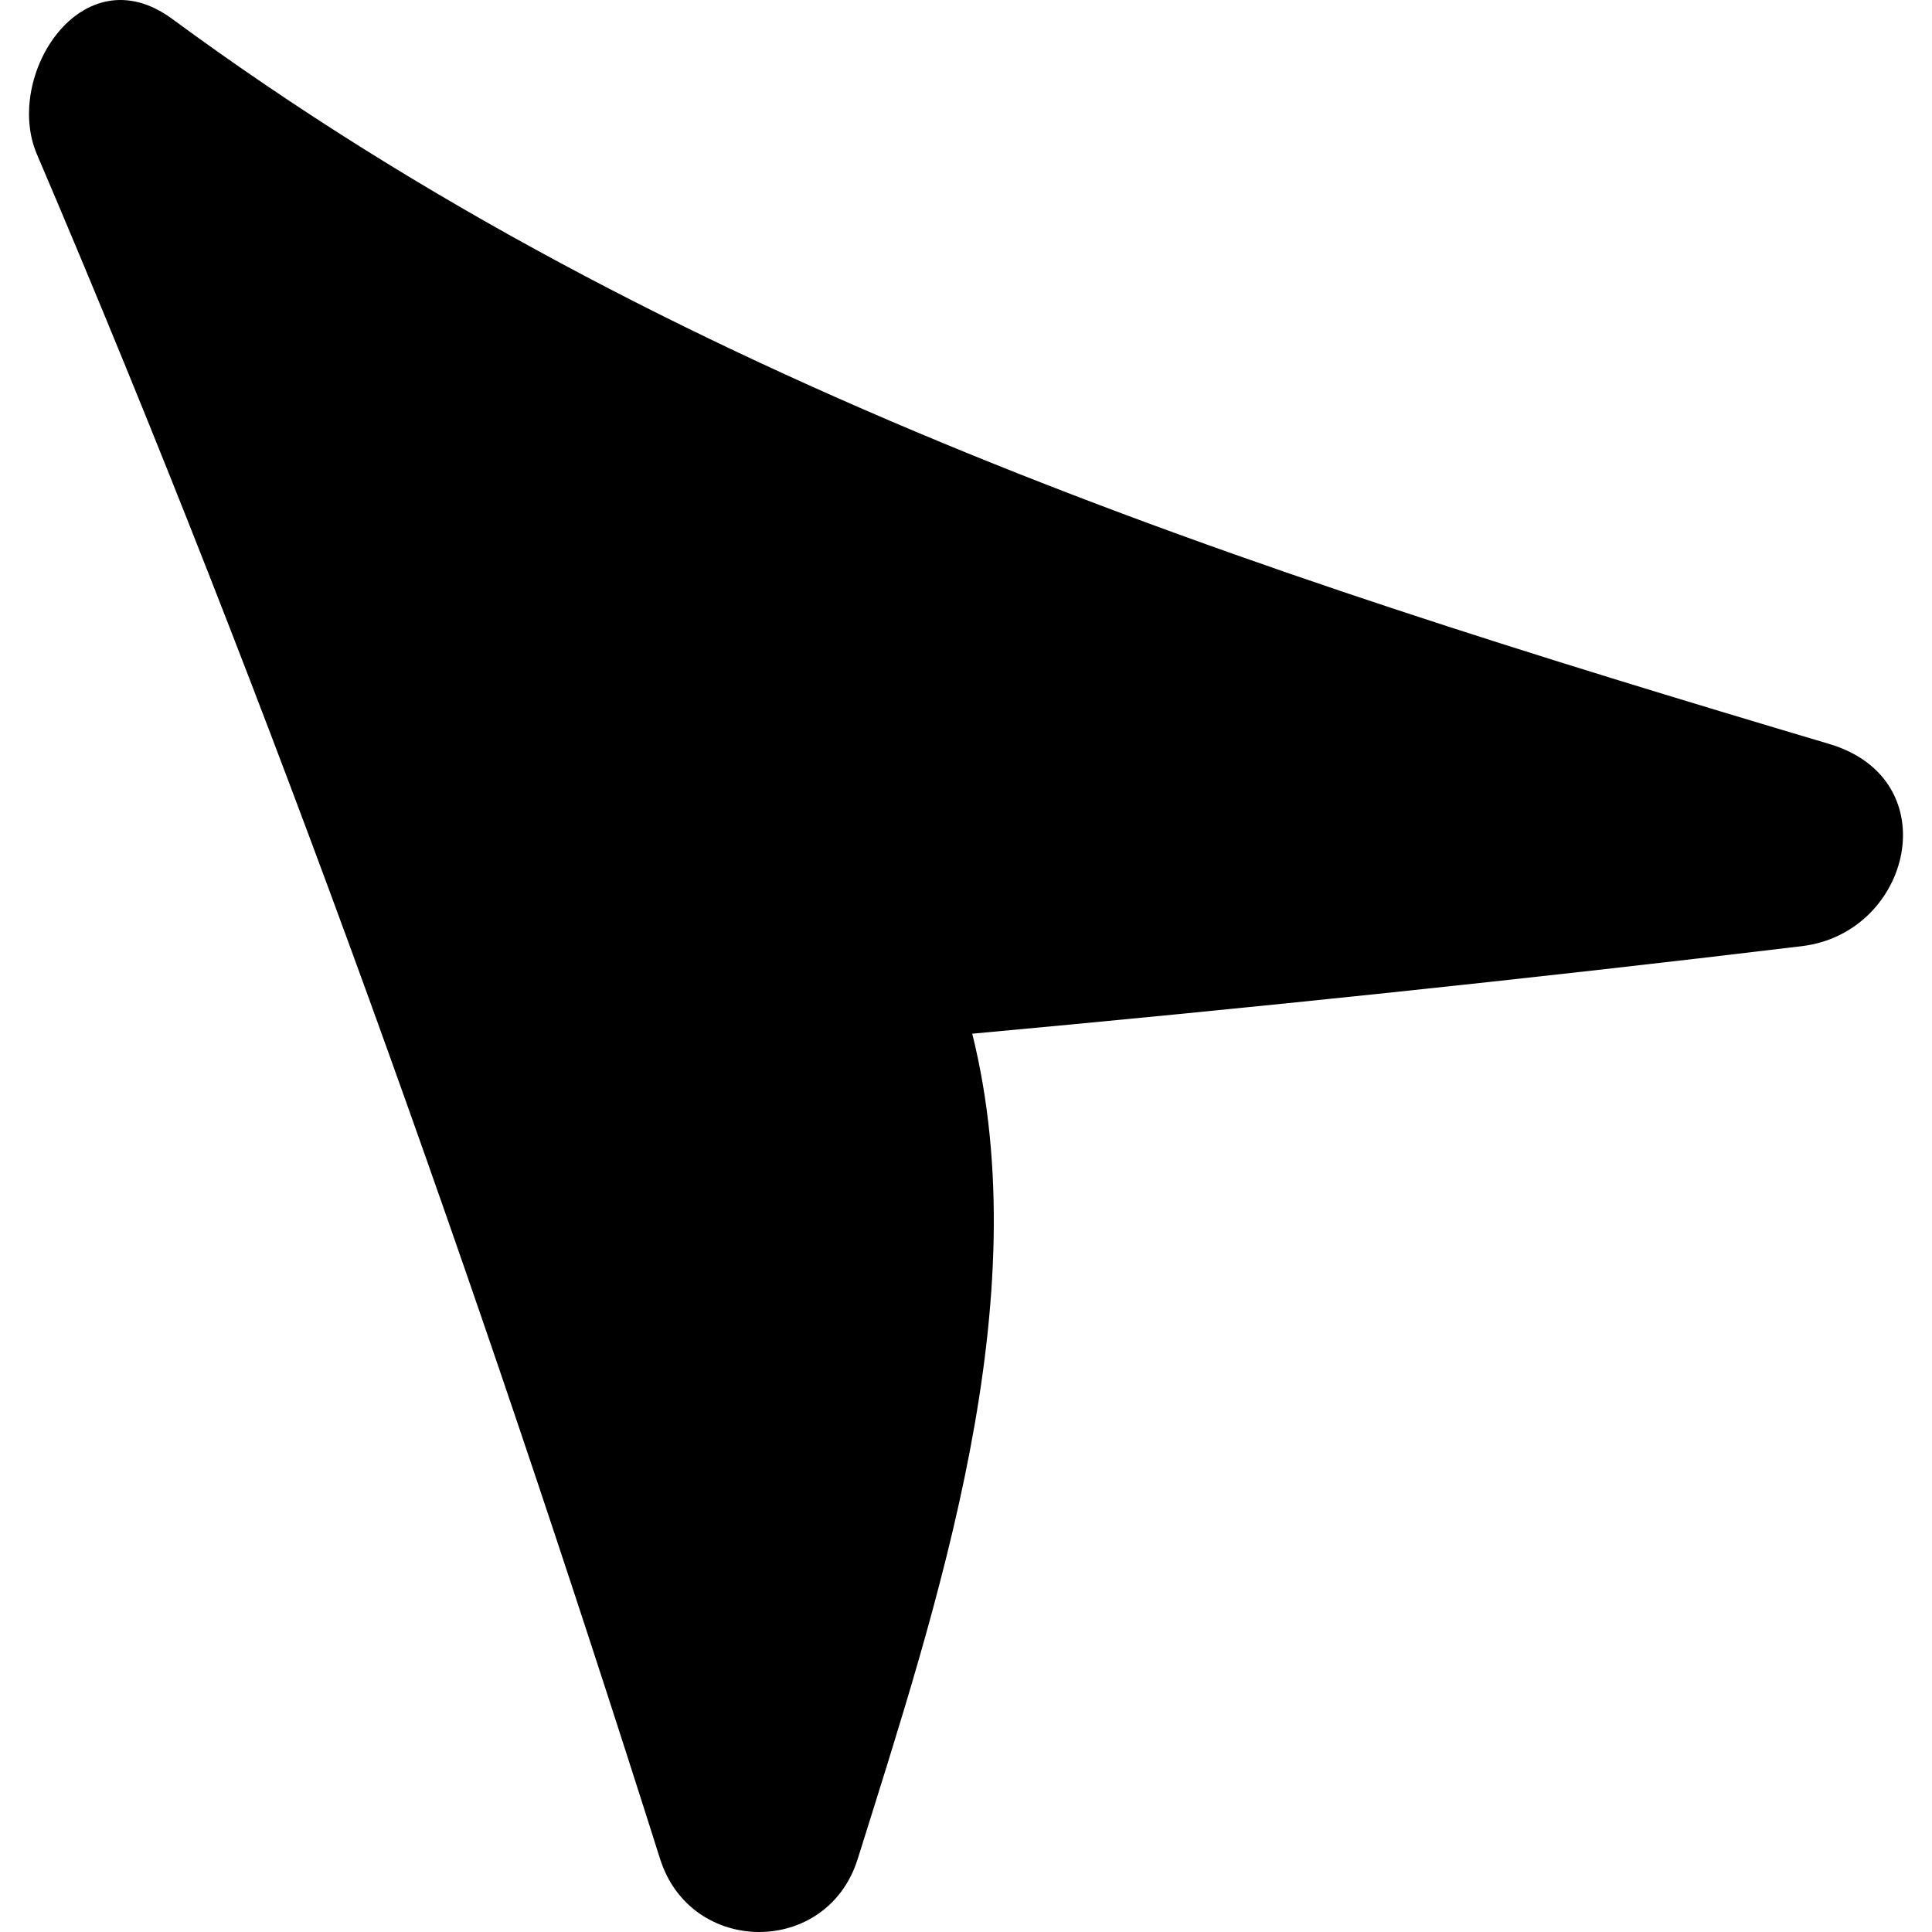
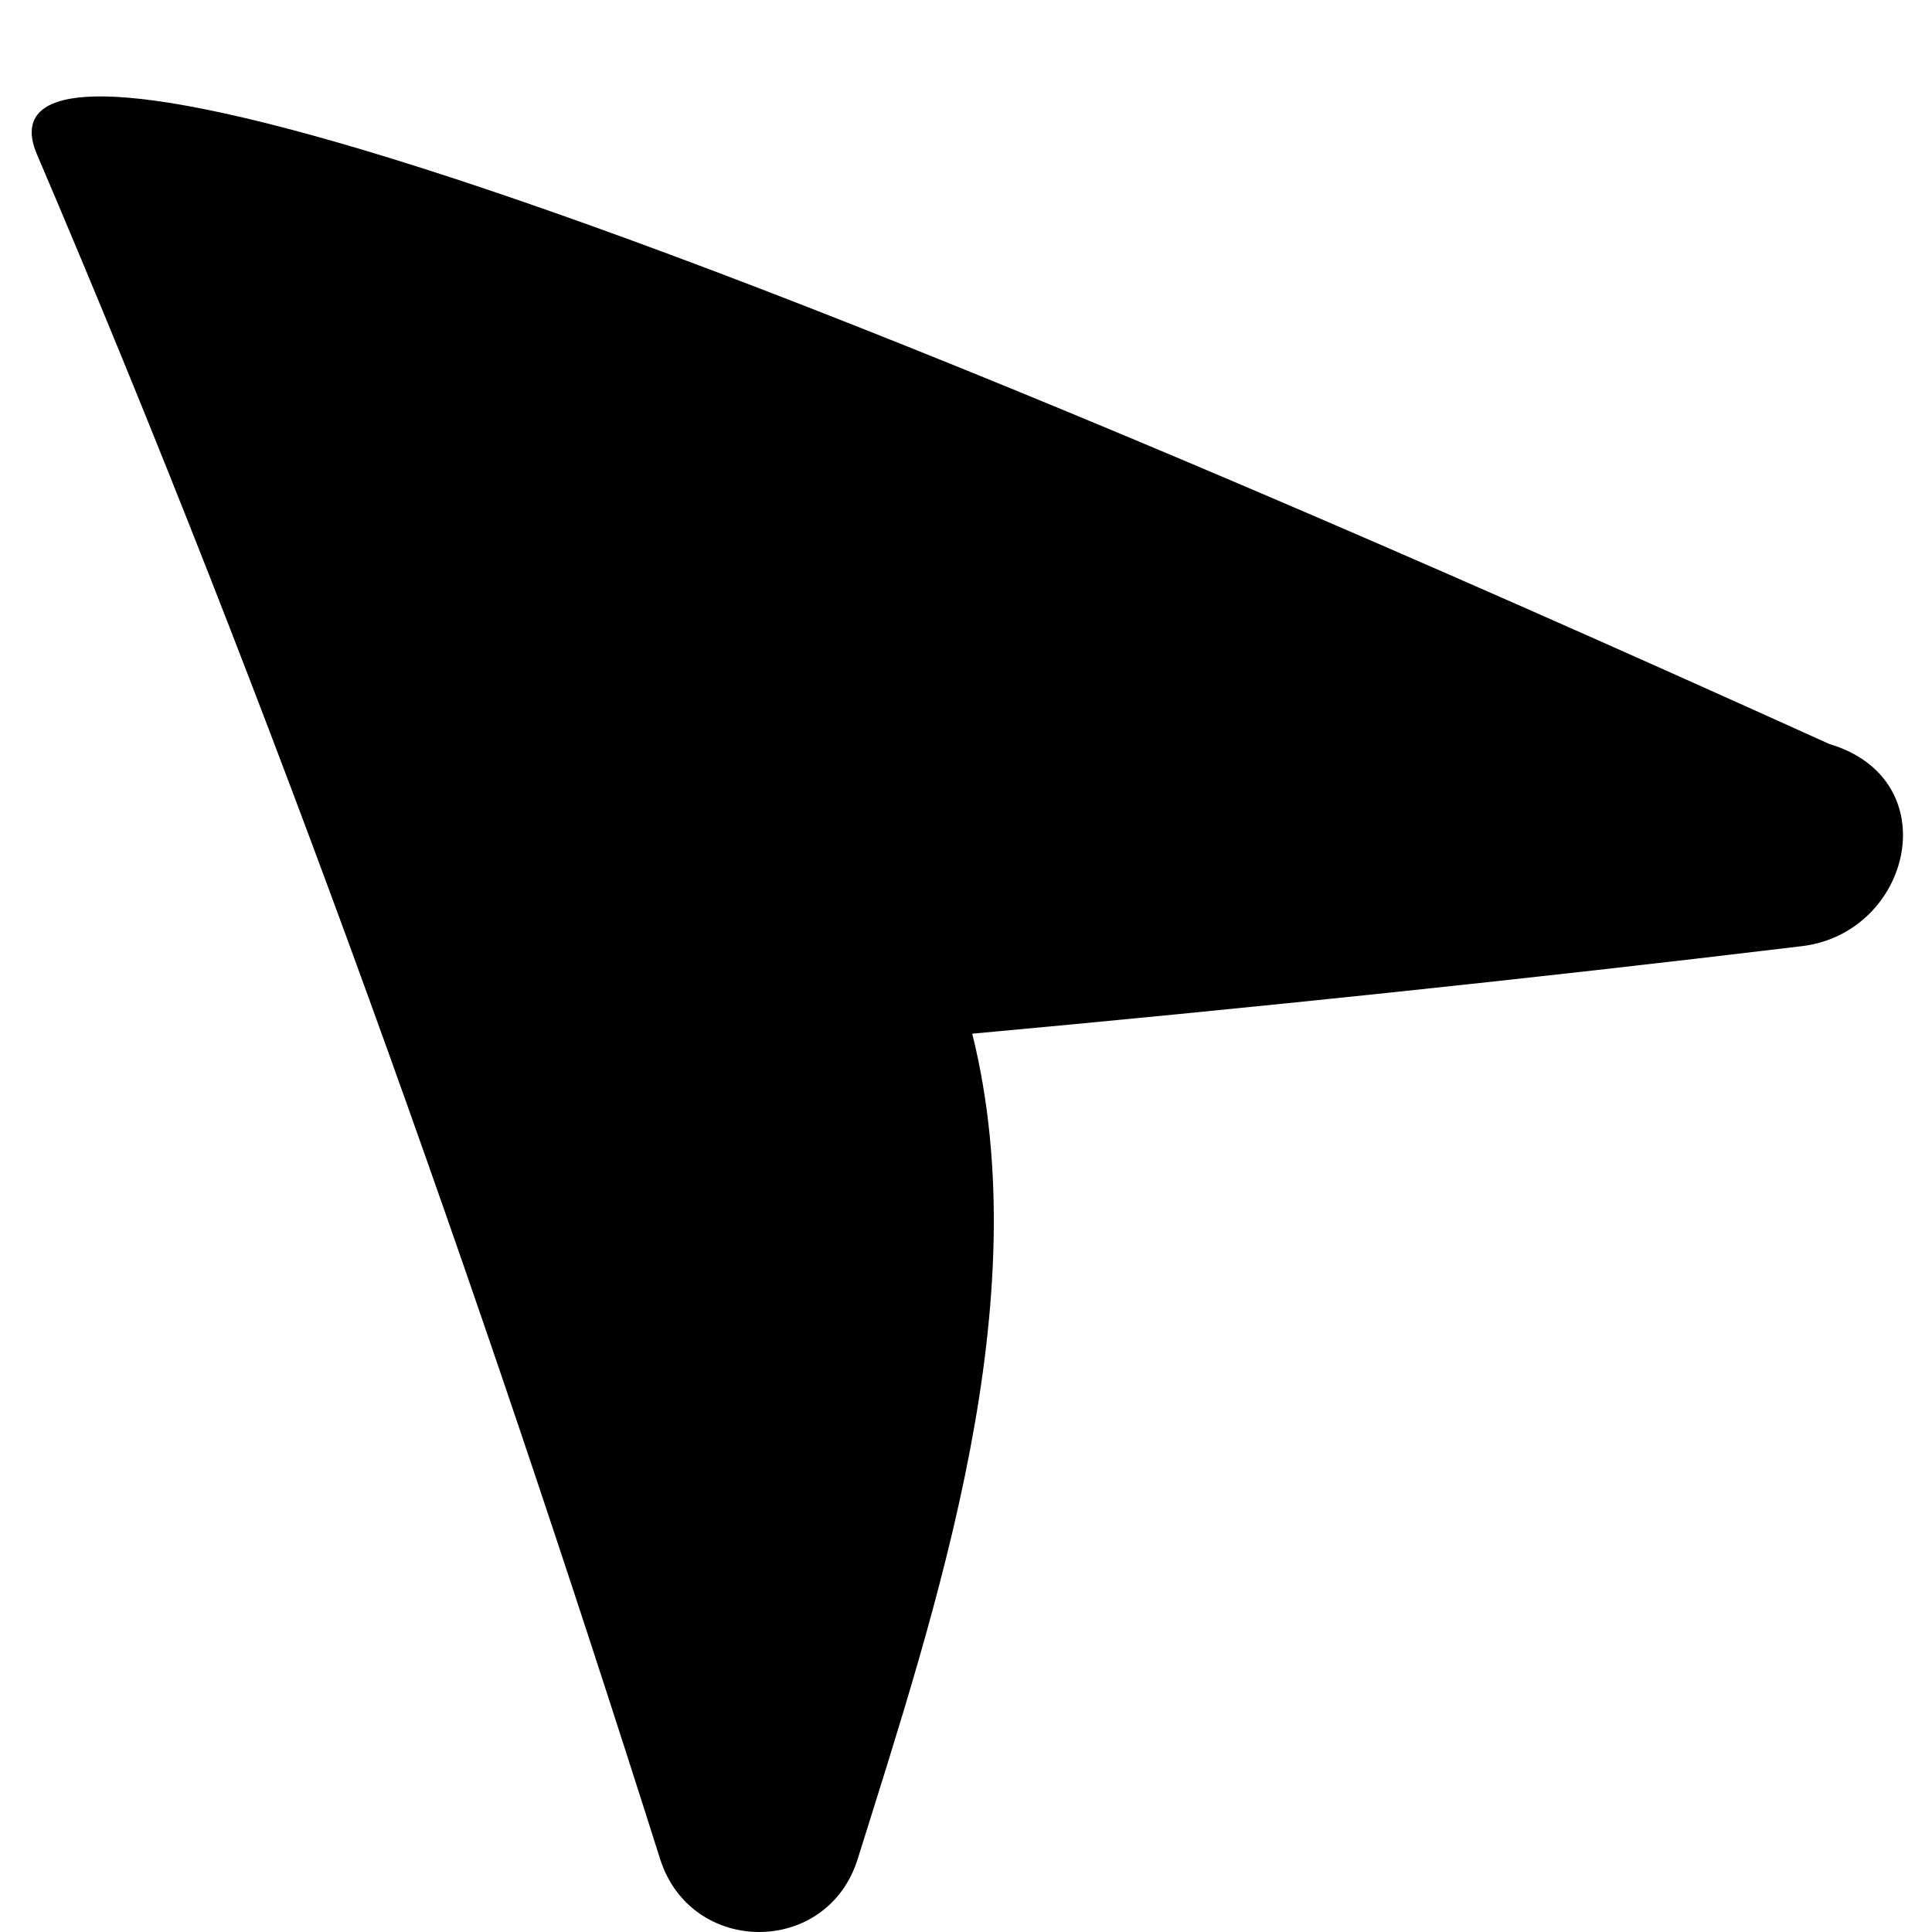
<svg xmlns="http://www.w3.org/2000/svg" fill="#000000" height="800px" width="800px" version="1.1" id="Capa_1" viewBox="0 0 396.433 396.433" xml:space="preserve">
-   <path d="M375.345,152.655C255.313,116.943,137.343,78.915,35.325,3.875C16.849-9.716,0.701,15.563,7.566,31.636  c48.861,114.446,90.3,231.237,127.888,349.823c6.304,19.899,34.264,20.031,40.536,0c16.386-52.336,37.152-114.487,23.508-169.351  c56.81-5.213,113.603-11.136,170.232-17.962C392.229,191.436,399.784,159.925,375.345,152.655z" />
+   <path d="M375.345,152.655C16.849-9.716,0.701,15.563,7.566,31.636  c48.861,114.446,90.3,231.237,127.888,349.823c6.304,19.899,34.264,20.031,40.536,0c16.386-52.336,37.152-114.487,23.508-169.351  c56.81-5.213,113.603-11.136,170.232-17.962C392.229,191.436,399.784,159.925,375.345,152.655z" />
</svg>